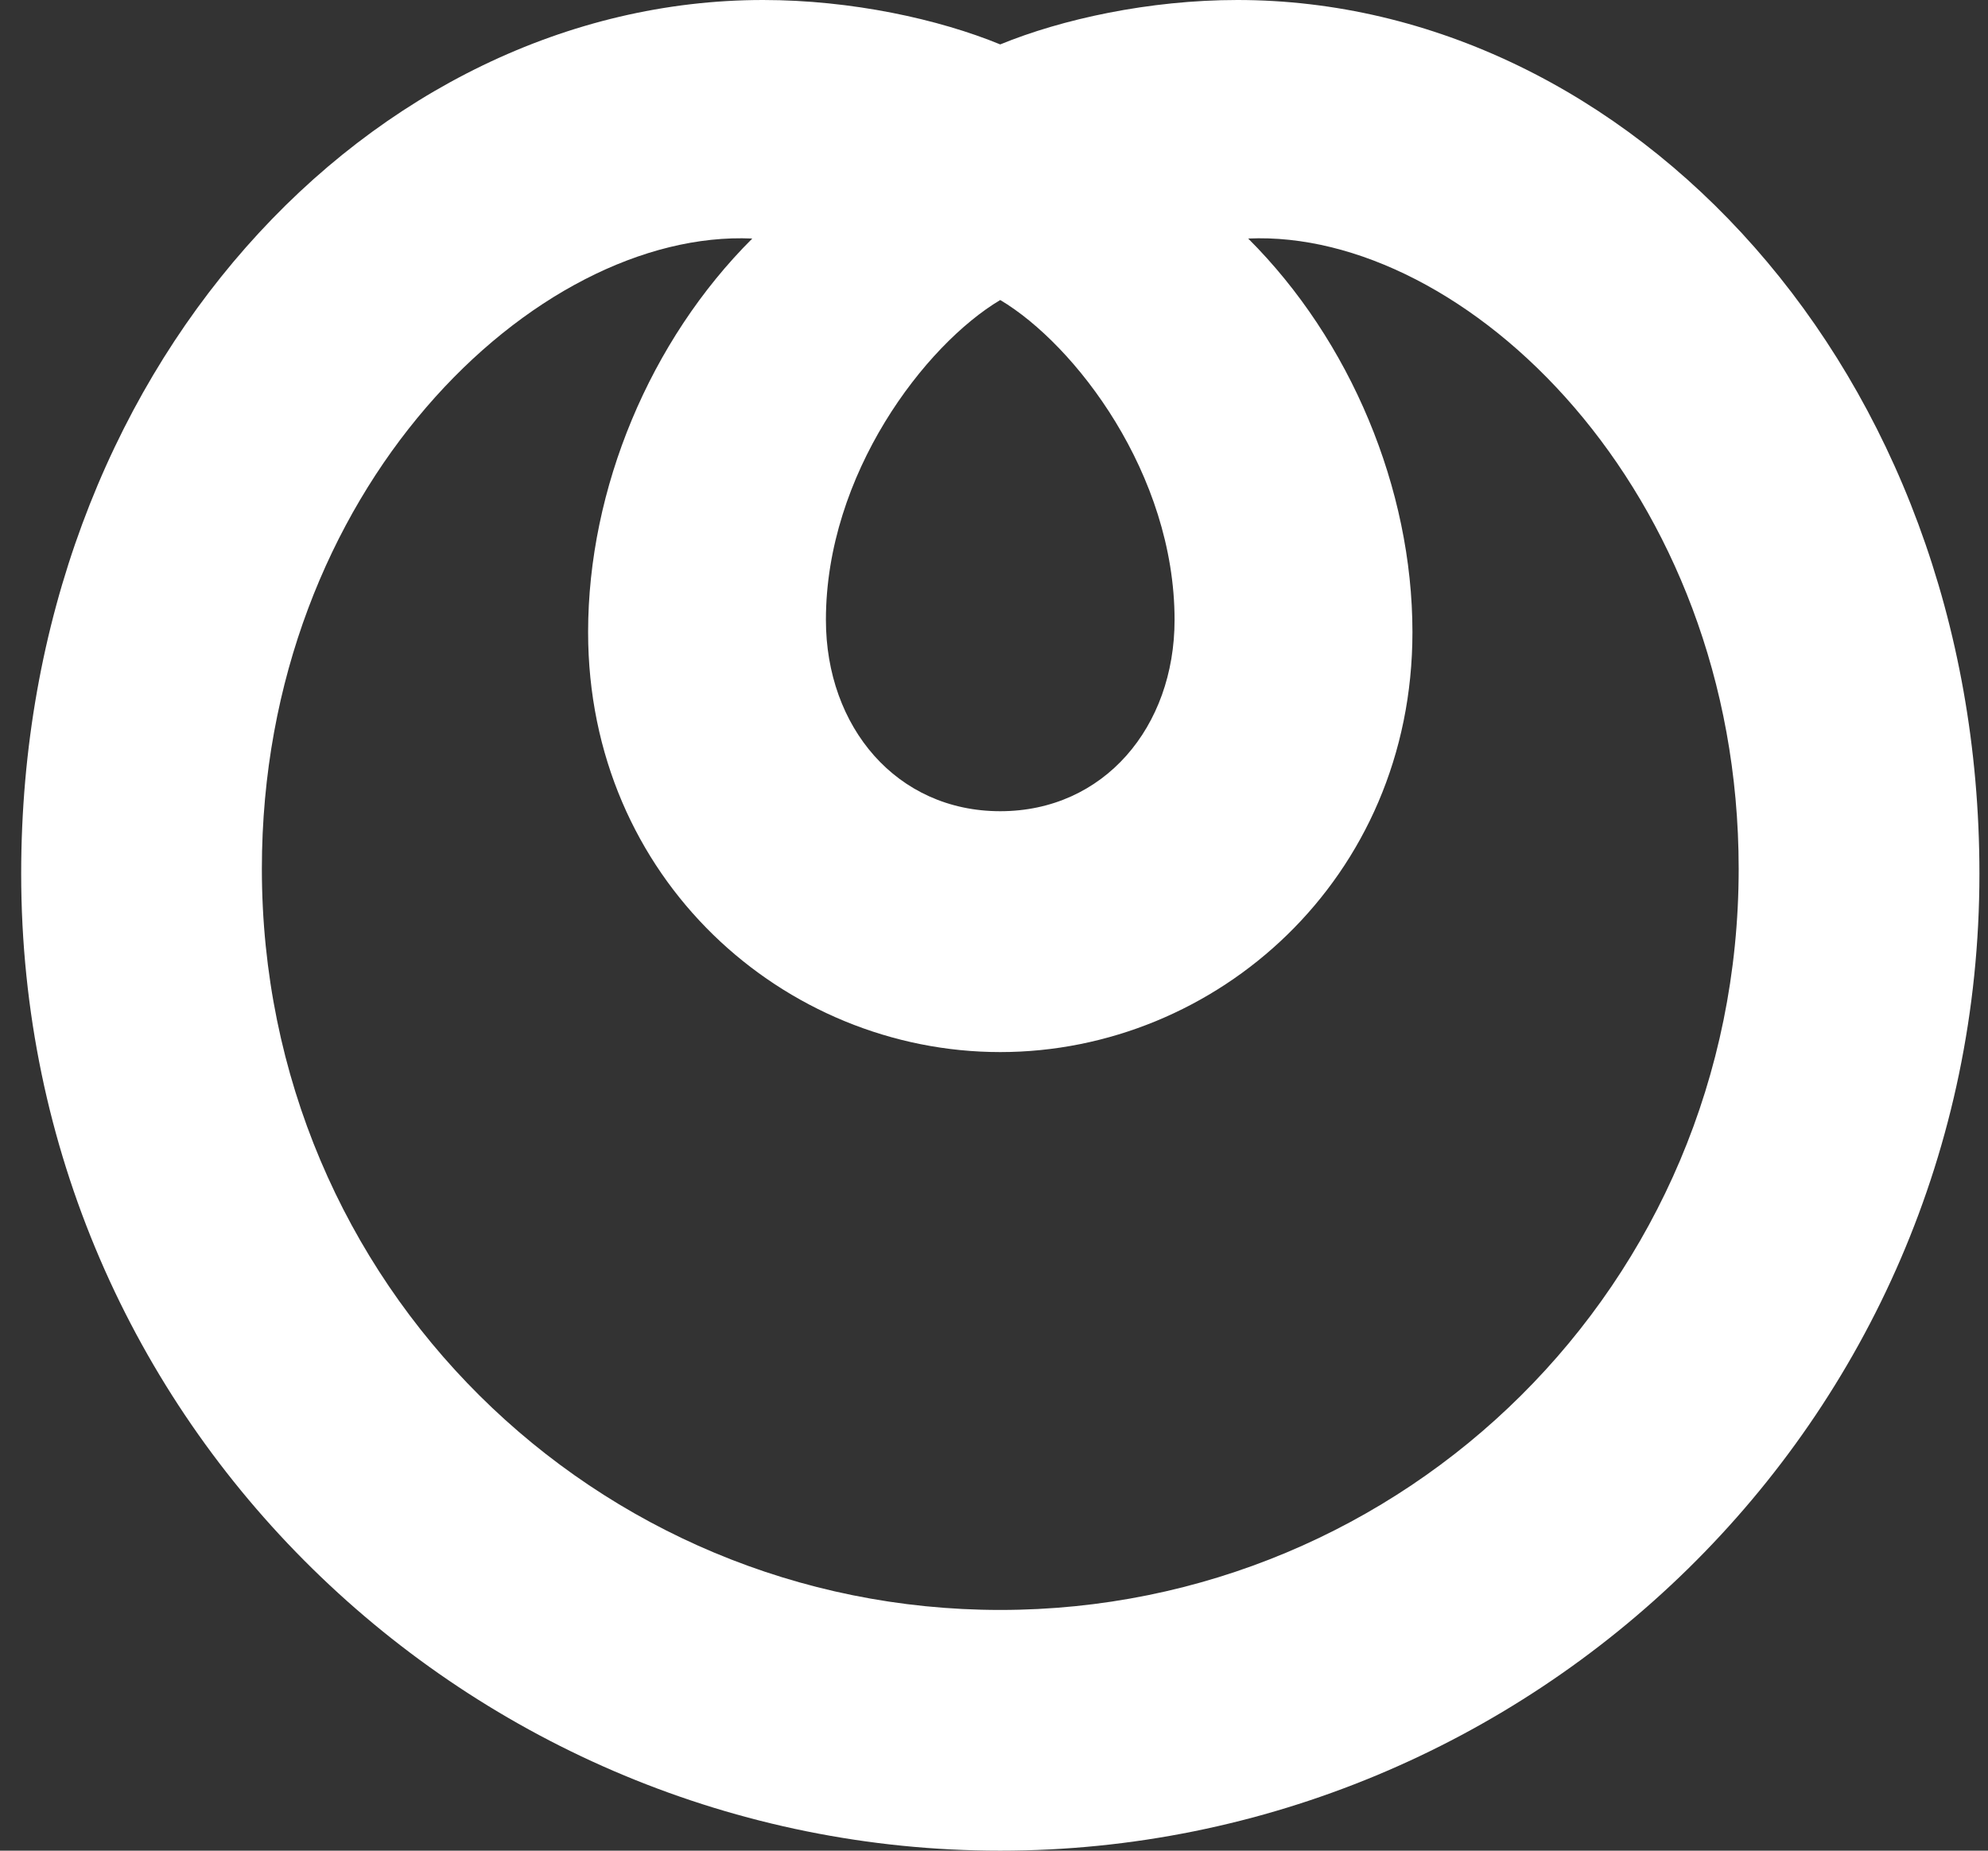
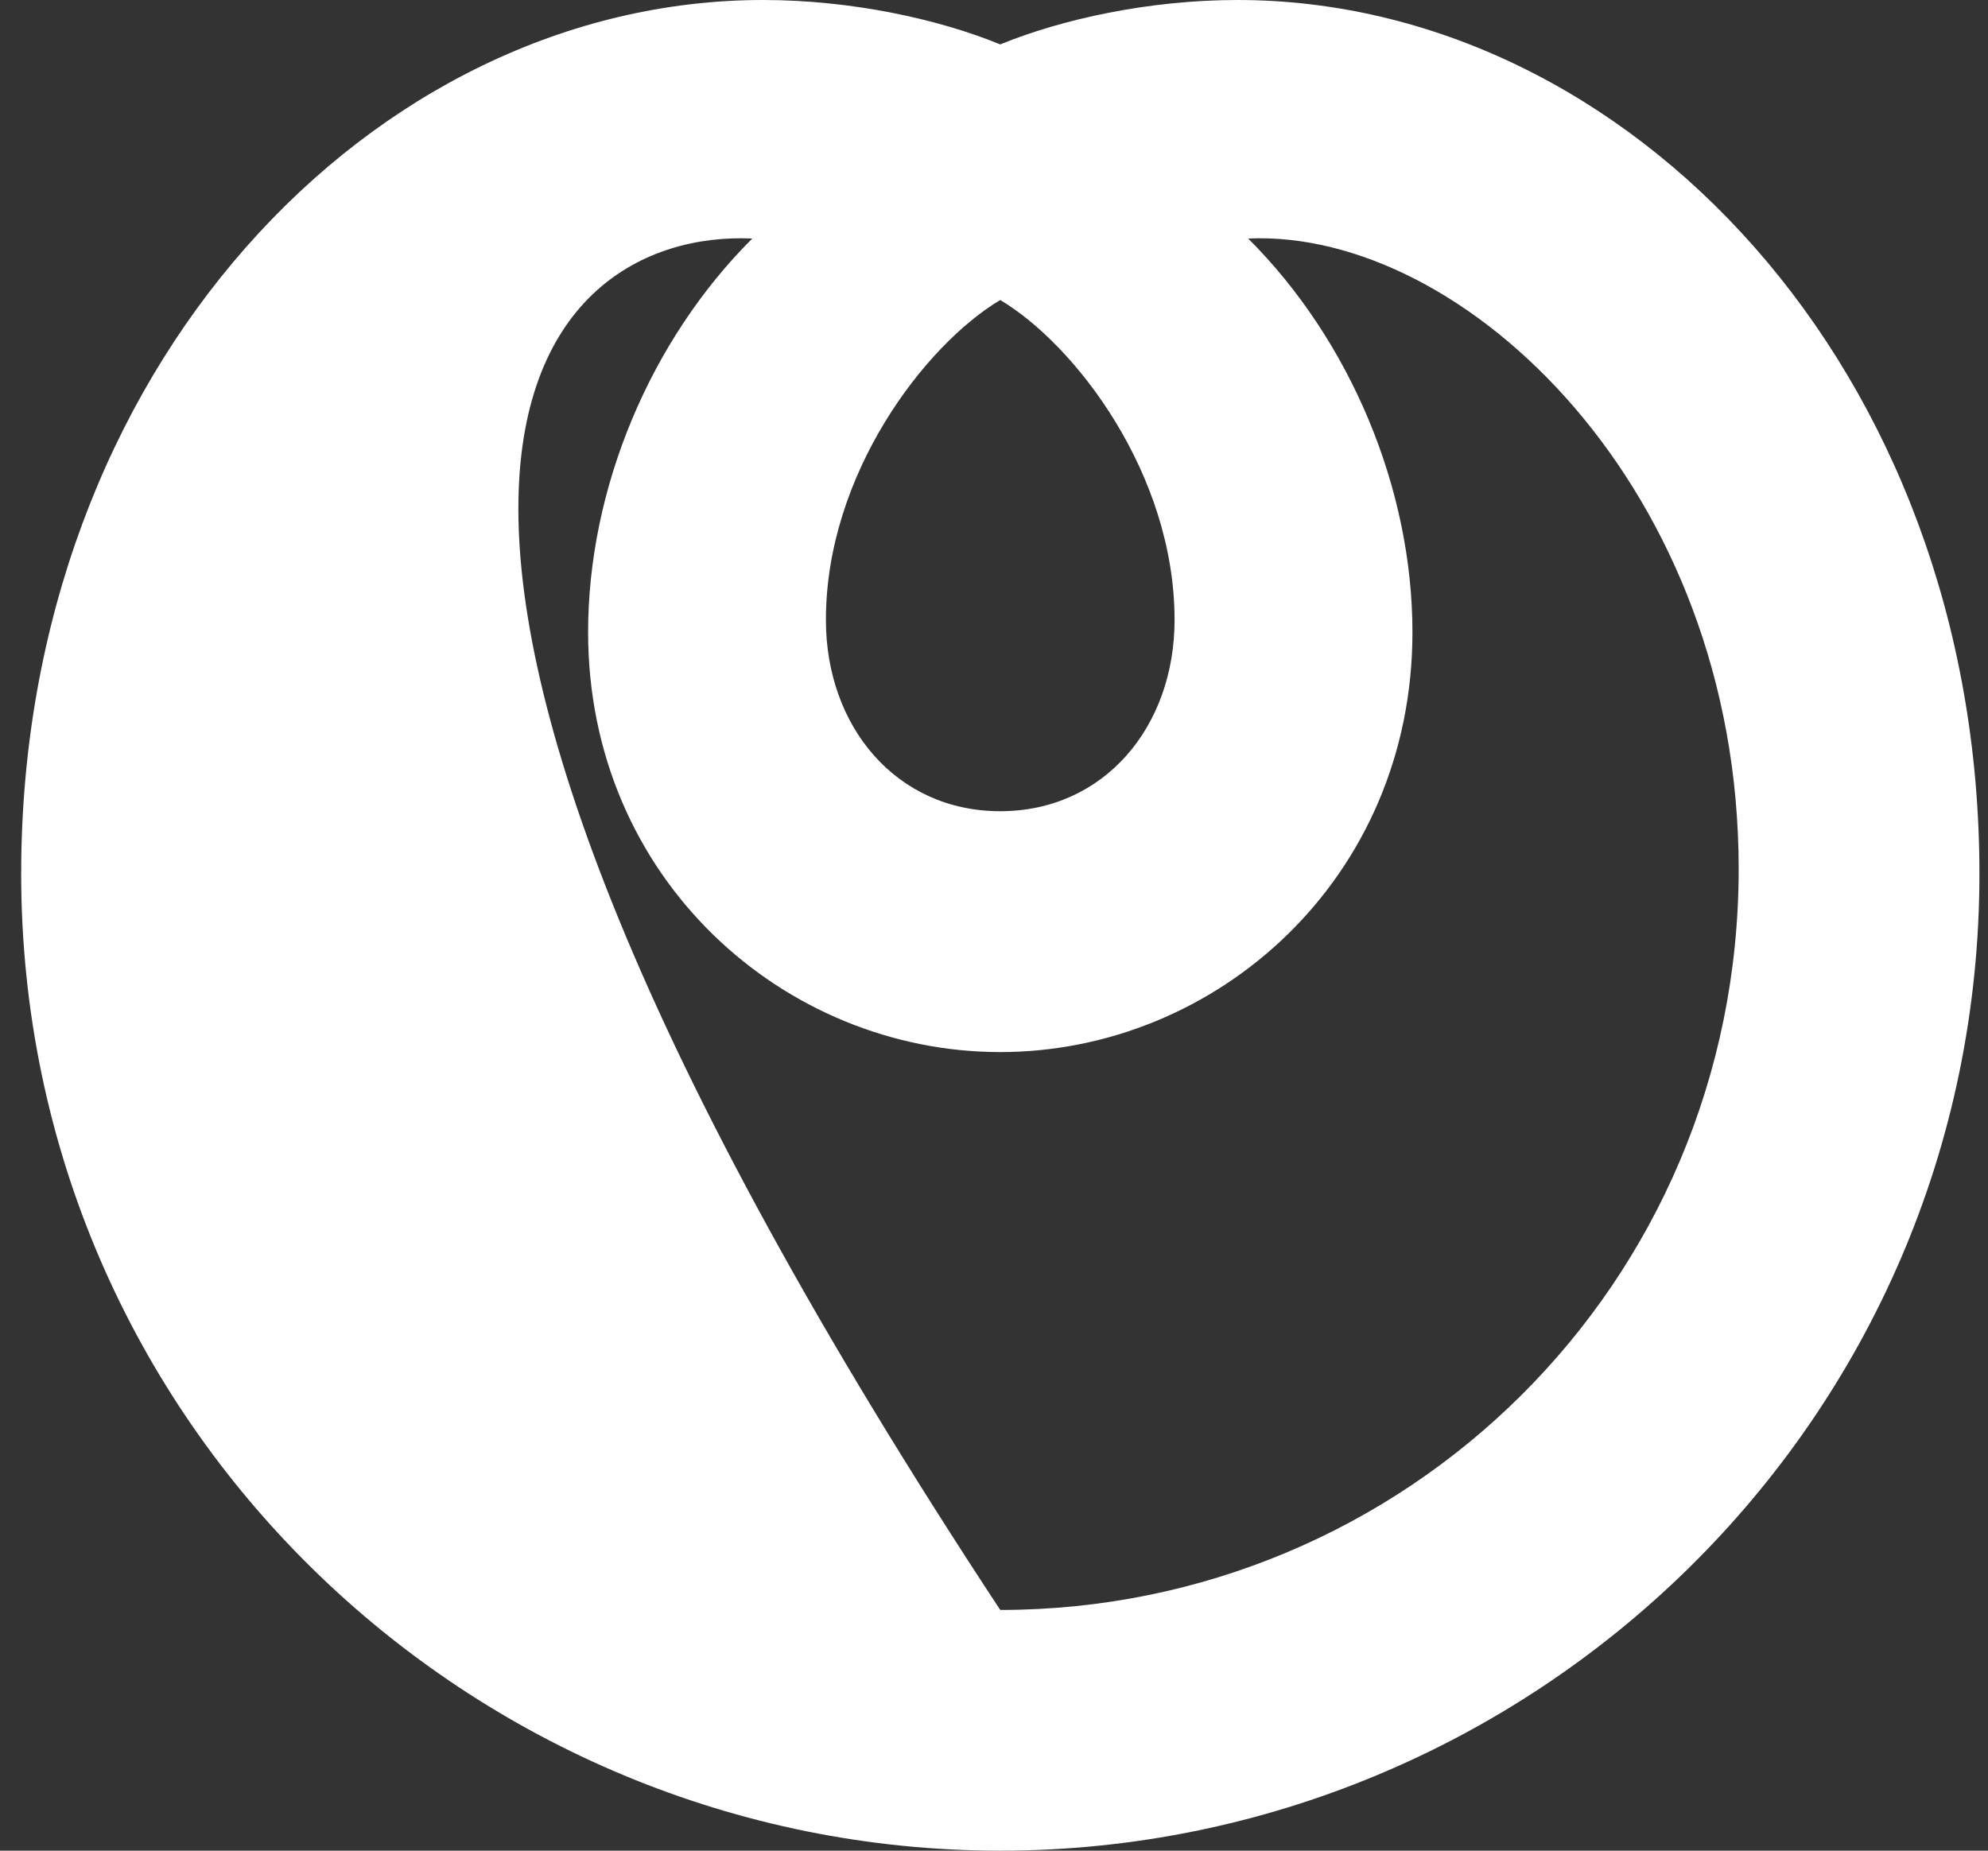
<svg xmlns="http://www.w3.org/2000/svg" width="29" height="27" viewBox="0 0 29 27" fill="none">
  <rect x="0" y="0" width="29" height="27" fill="#333333" stroke="none" />
-   <path fill-rule="evenodd" clip-rule="evenodd" d="M14.591 23.488C8.696 23.488 3.82 18.751 3.82 12.675C3.82 7.129 7.826 3.338 10.974 3.48C9.483 4.966 8.579 7.128 8.579 9.223C8.579 12.825 11.44 15.349 14.591 15.349C17.742 15.349 20.604 12.824 20.604 9.223C20.604 7.128 19.698 4.966 18.208 3.48C21.358 3.339 25.363 7.129 25.363 12.675C25.363 18.751 20.485 23.488 14.591 23.488ZM14.591 4.377C15.687 5.029 17.134 6.917 17.134 9.044C17.134 10.606 16.104 11.835 14.591 11.835C13.079 11.835 12.048 10.606 12.048 9.044C12.048 6.916 13.496 5.029 14.591 4.377ZM18.051 0C16.761 0 15.488 0.28 14.591 0.648C13.695 0.28 12.423 0 11.131 0C5.444 0 0.309 5.373 0.309 12.746C0.309 20.784 6.882 27 14.591 27C22.301 27 28.875 20.784 28.875 12.746C28.874 5.373 23.738 0 18.051 0Z" fill="white" />
+   <path fill-rule="evenodd" clip-rule="evenodd" d="M14.591 23.488C3.82 7.129 7.826 3.338 10.974 3.48C9.483 4.966 8.579 7.128 8.579 9.223C8.579 12.825 11.44 15.349 14.591 15.349C17.742 15.349 20.604 12.824 20.604 9.223C20.604 7.128 19.698 4.966 18.208 3.48C21.358 3.339 25.363 7.129 25.363 12.675C25.363 18.751 20.485 23.488 14.591 23.488ZM14.591 4.377C15.687 5.029 17.134 6.917 17.134 9.044C17.134 10.606 16.104 11.835 14.591 11.835C13.079 11.835 12.048 10.606 12.048 9.044C12.048 6.916 13.496 5.029 14.591 4.377ZM18.051 0C16.761 0 15.488 0.28 14.591 0.648C13.695 0.28 12.423 0 11.131 0C5.444 0 0.309 5.373 0.309 12.746C0.309 20.784 6.882 27 14.591 27C22.301 27 28.875 20.784 28.875 12.746C28.874 5.373 23.738 0 18.051 0Z" fill="white" />
</svg>